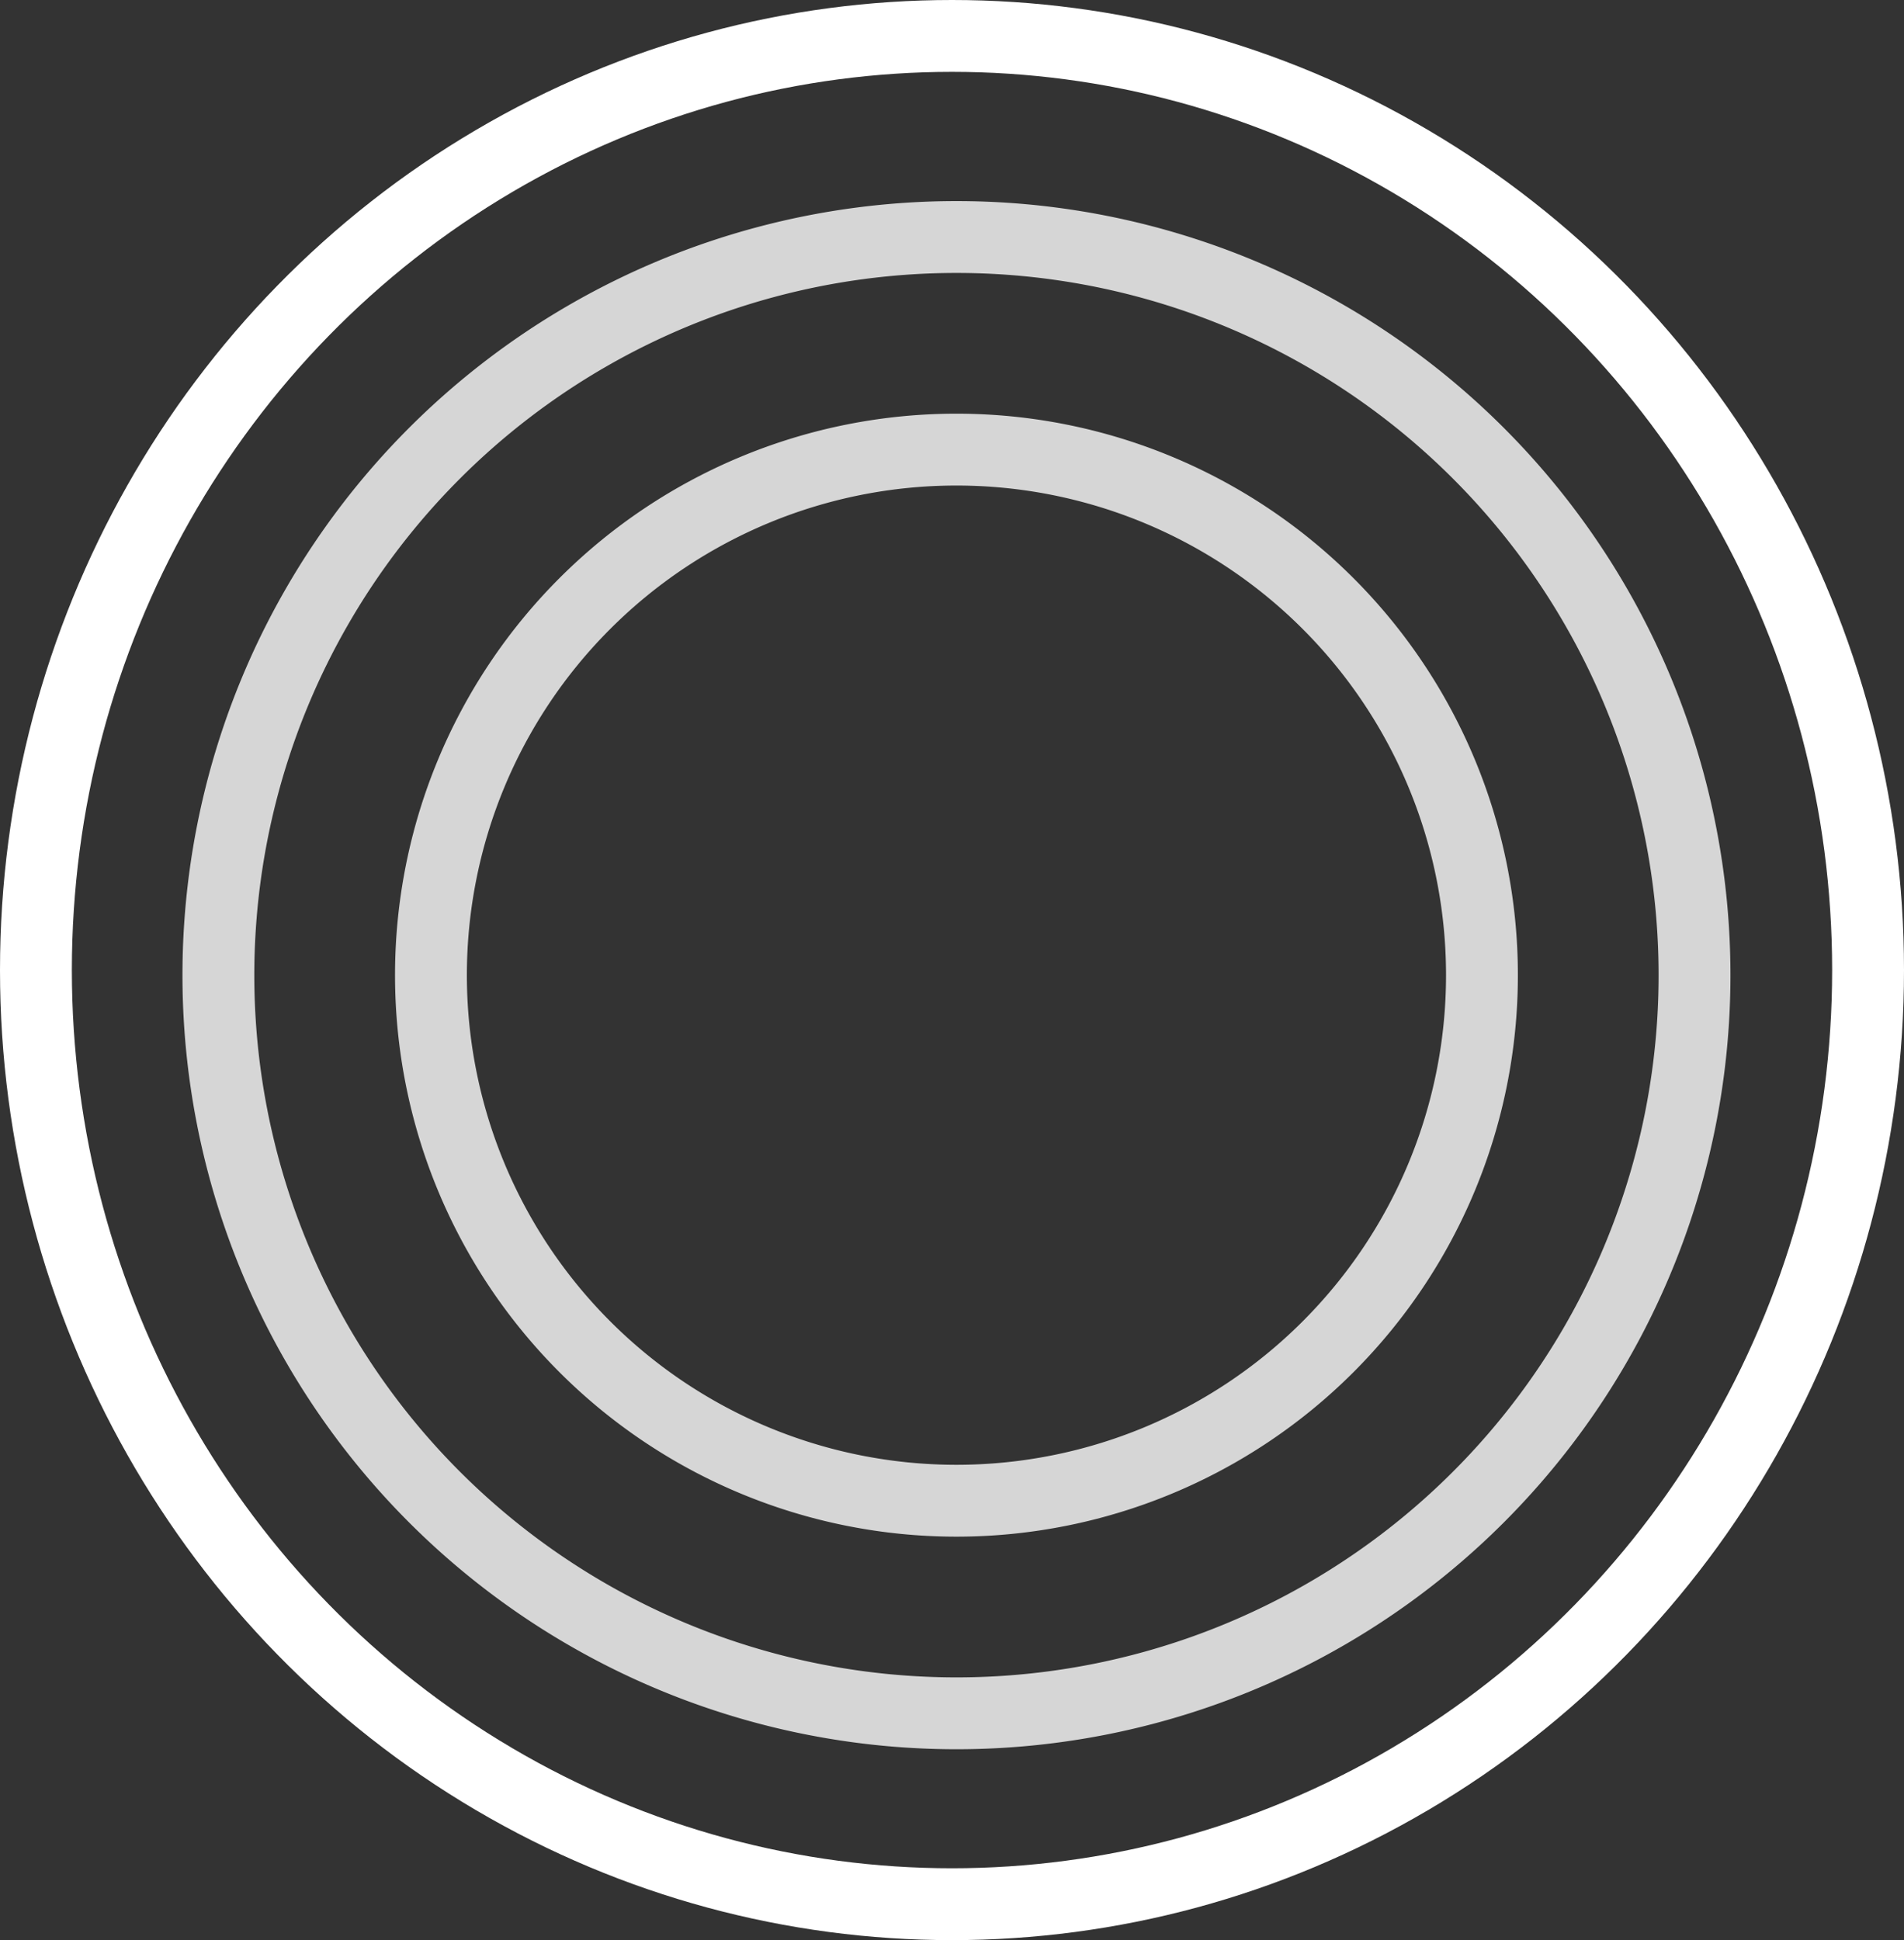
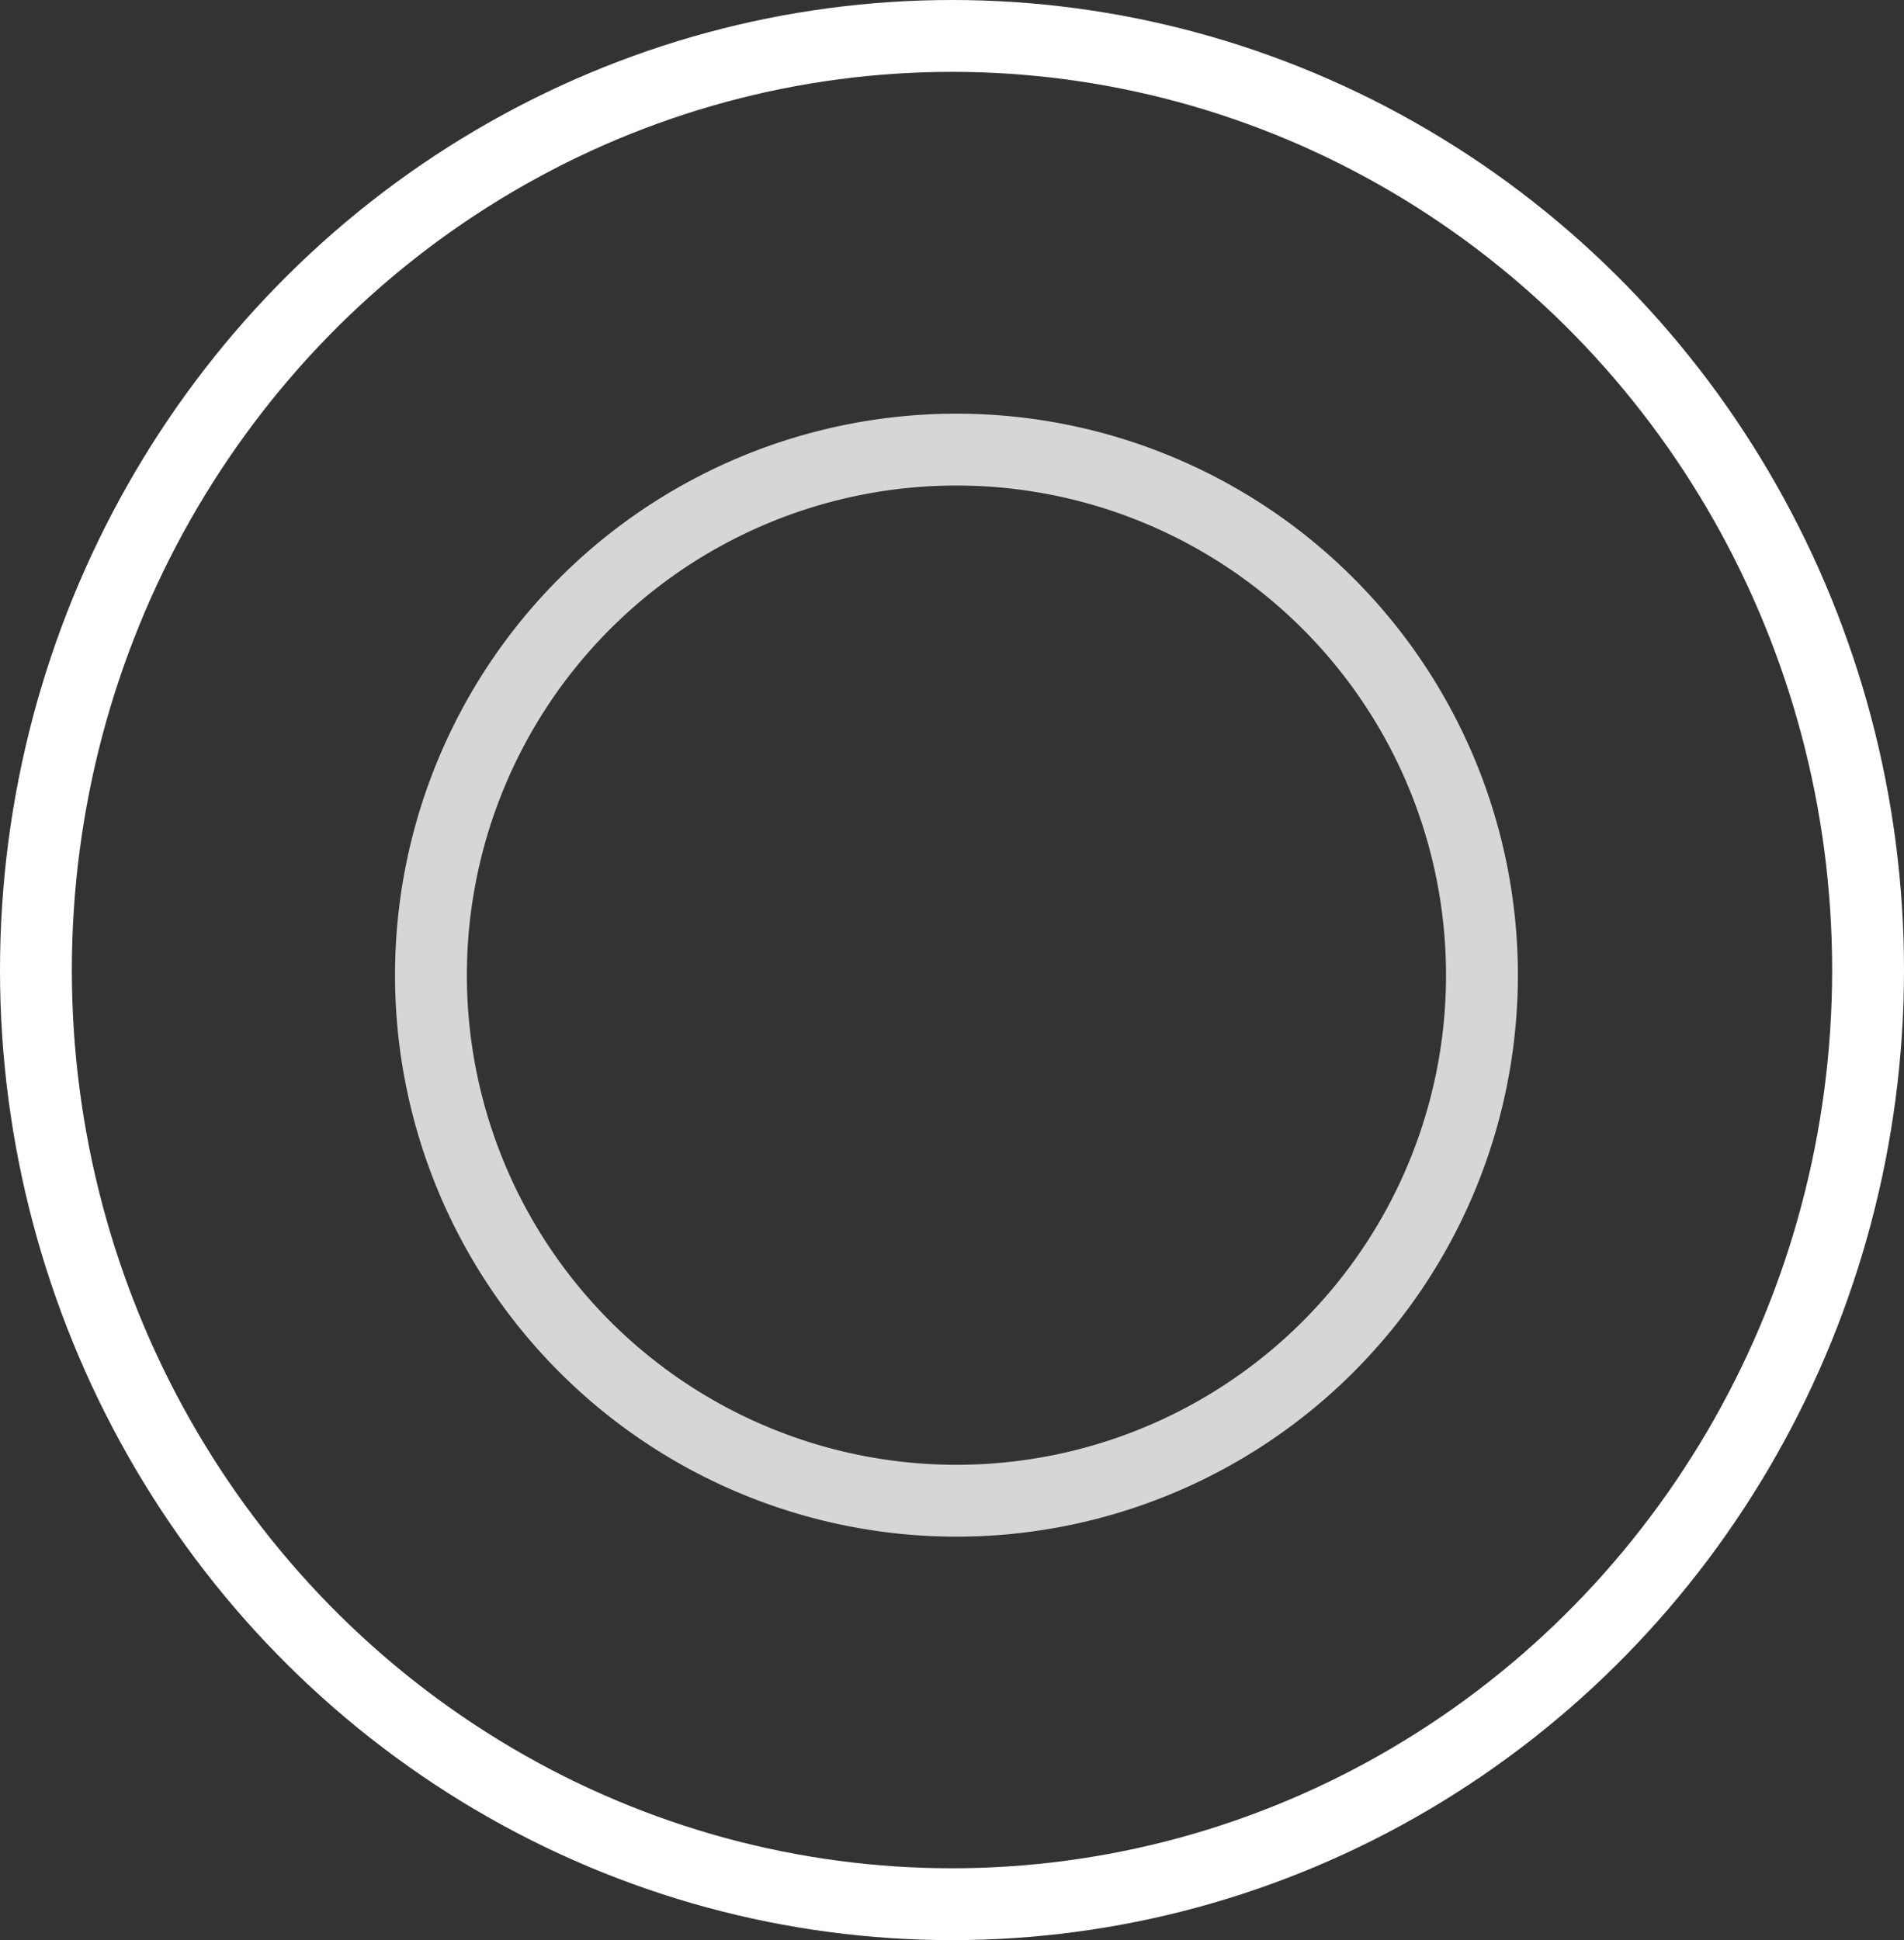
<svg xmlns="http://www.w3.org/2000/svg" width="53" height="54" viewBox="0 0 53 54">
  <rect x="0" y="0" width="53" height="54" fill="#333333" stroke="none" />
  <g id="Group_2560" data-name="Group 2560" transform="translate(0.753 1.271)">
-     <path id="Path_1330" data-name="Path 1330" d="M20.545,0A20.545,20.545,0,1,1,0,20.545,20.545,20.545,0,0,1,20.545,0Z" transform="translate(5.326 5.326)" fill="none" stroke="#fff" stroke-linecap="round" stroke-width="2" opacity="0.8" />
    <ellipse id="Ellipse_70" data-name="Ellipse 70" cx="25.5" cy="26" rx="25.5" ry="26" transform="translate(0.247 -0.271)" fill="none" stroke="#fff" stroke-linecap="round" stroke-miterlimit="10" stroke-width="2" />
    <path id="Path_1370" data-name="Path 1370" d="M14.628,0A14.628,14.628,0,1,1,0,14.628,14.628,14.628,0,0,1,14.628,0Z" transform="translate(11.243 11.243)" fill="none" stroke="#fff" stroke-linecap="round" stroke-width="2" opacity="0.8" />
  </g>
</svg>